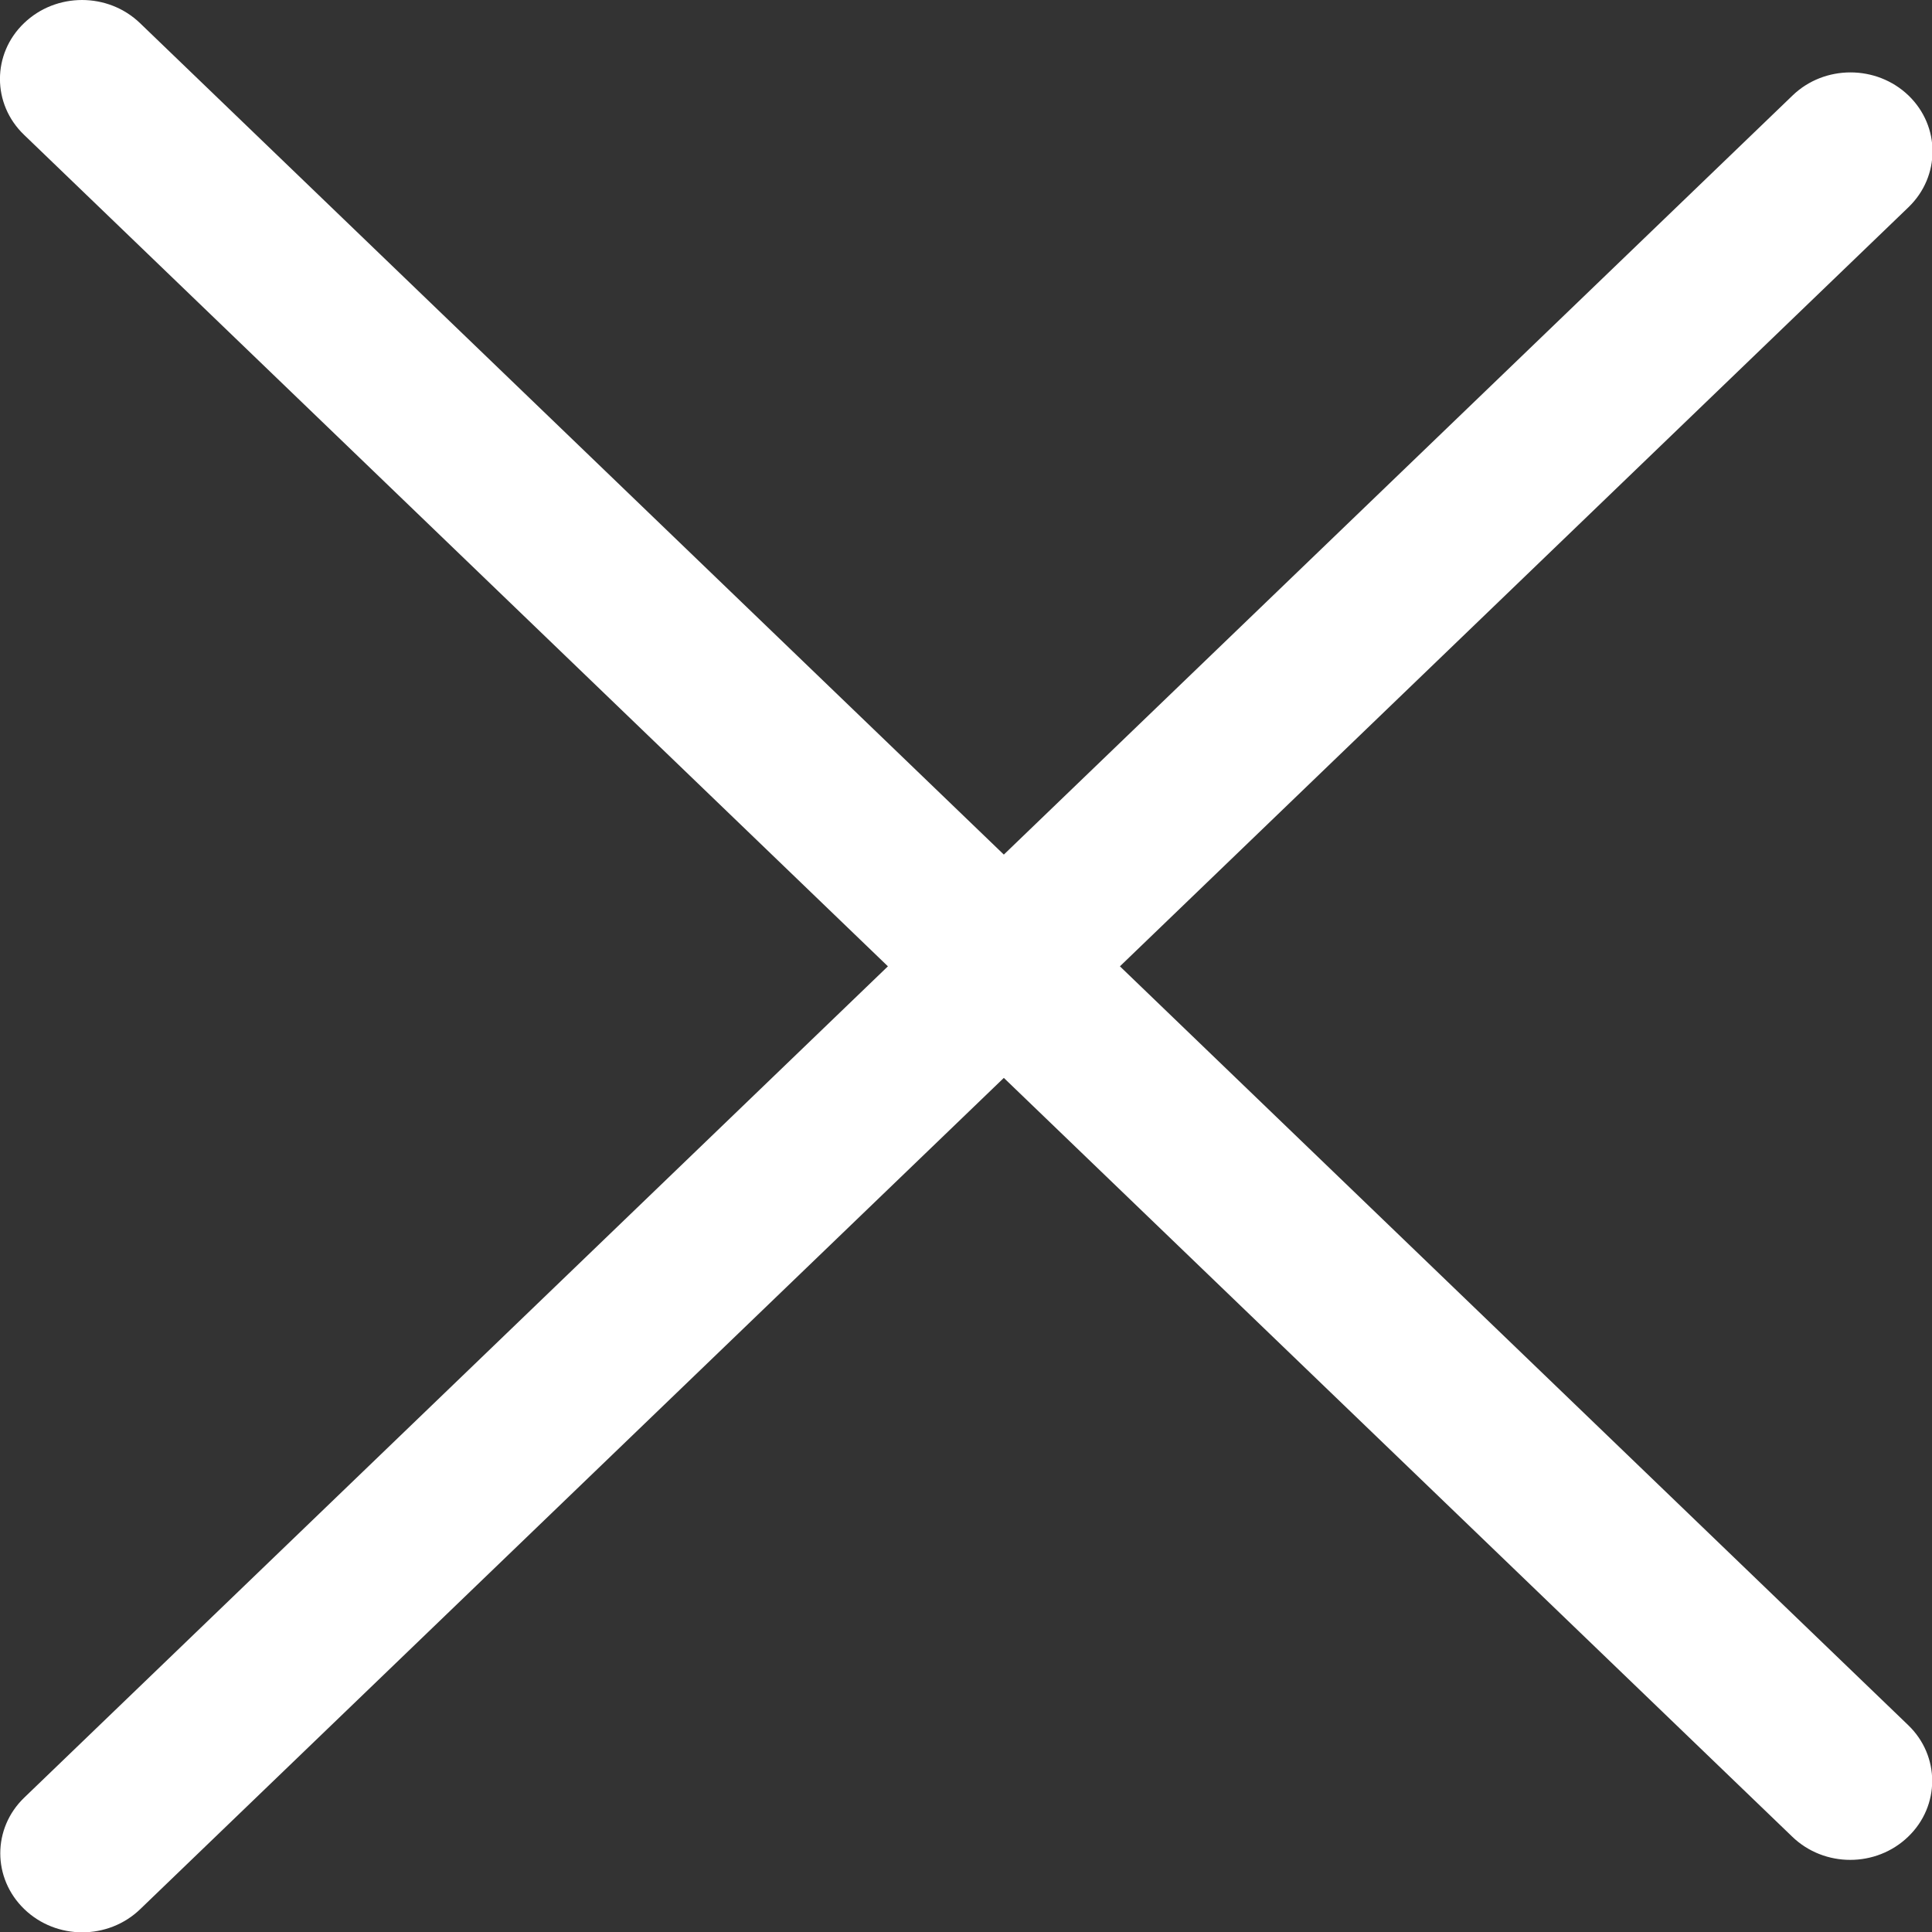
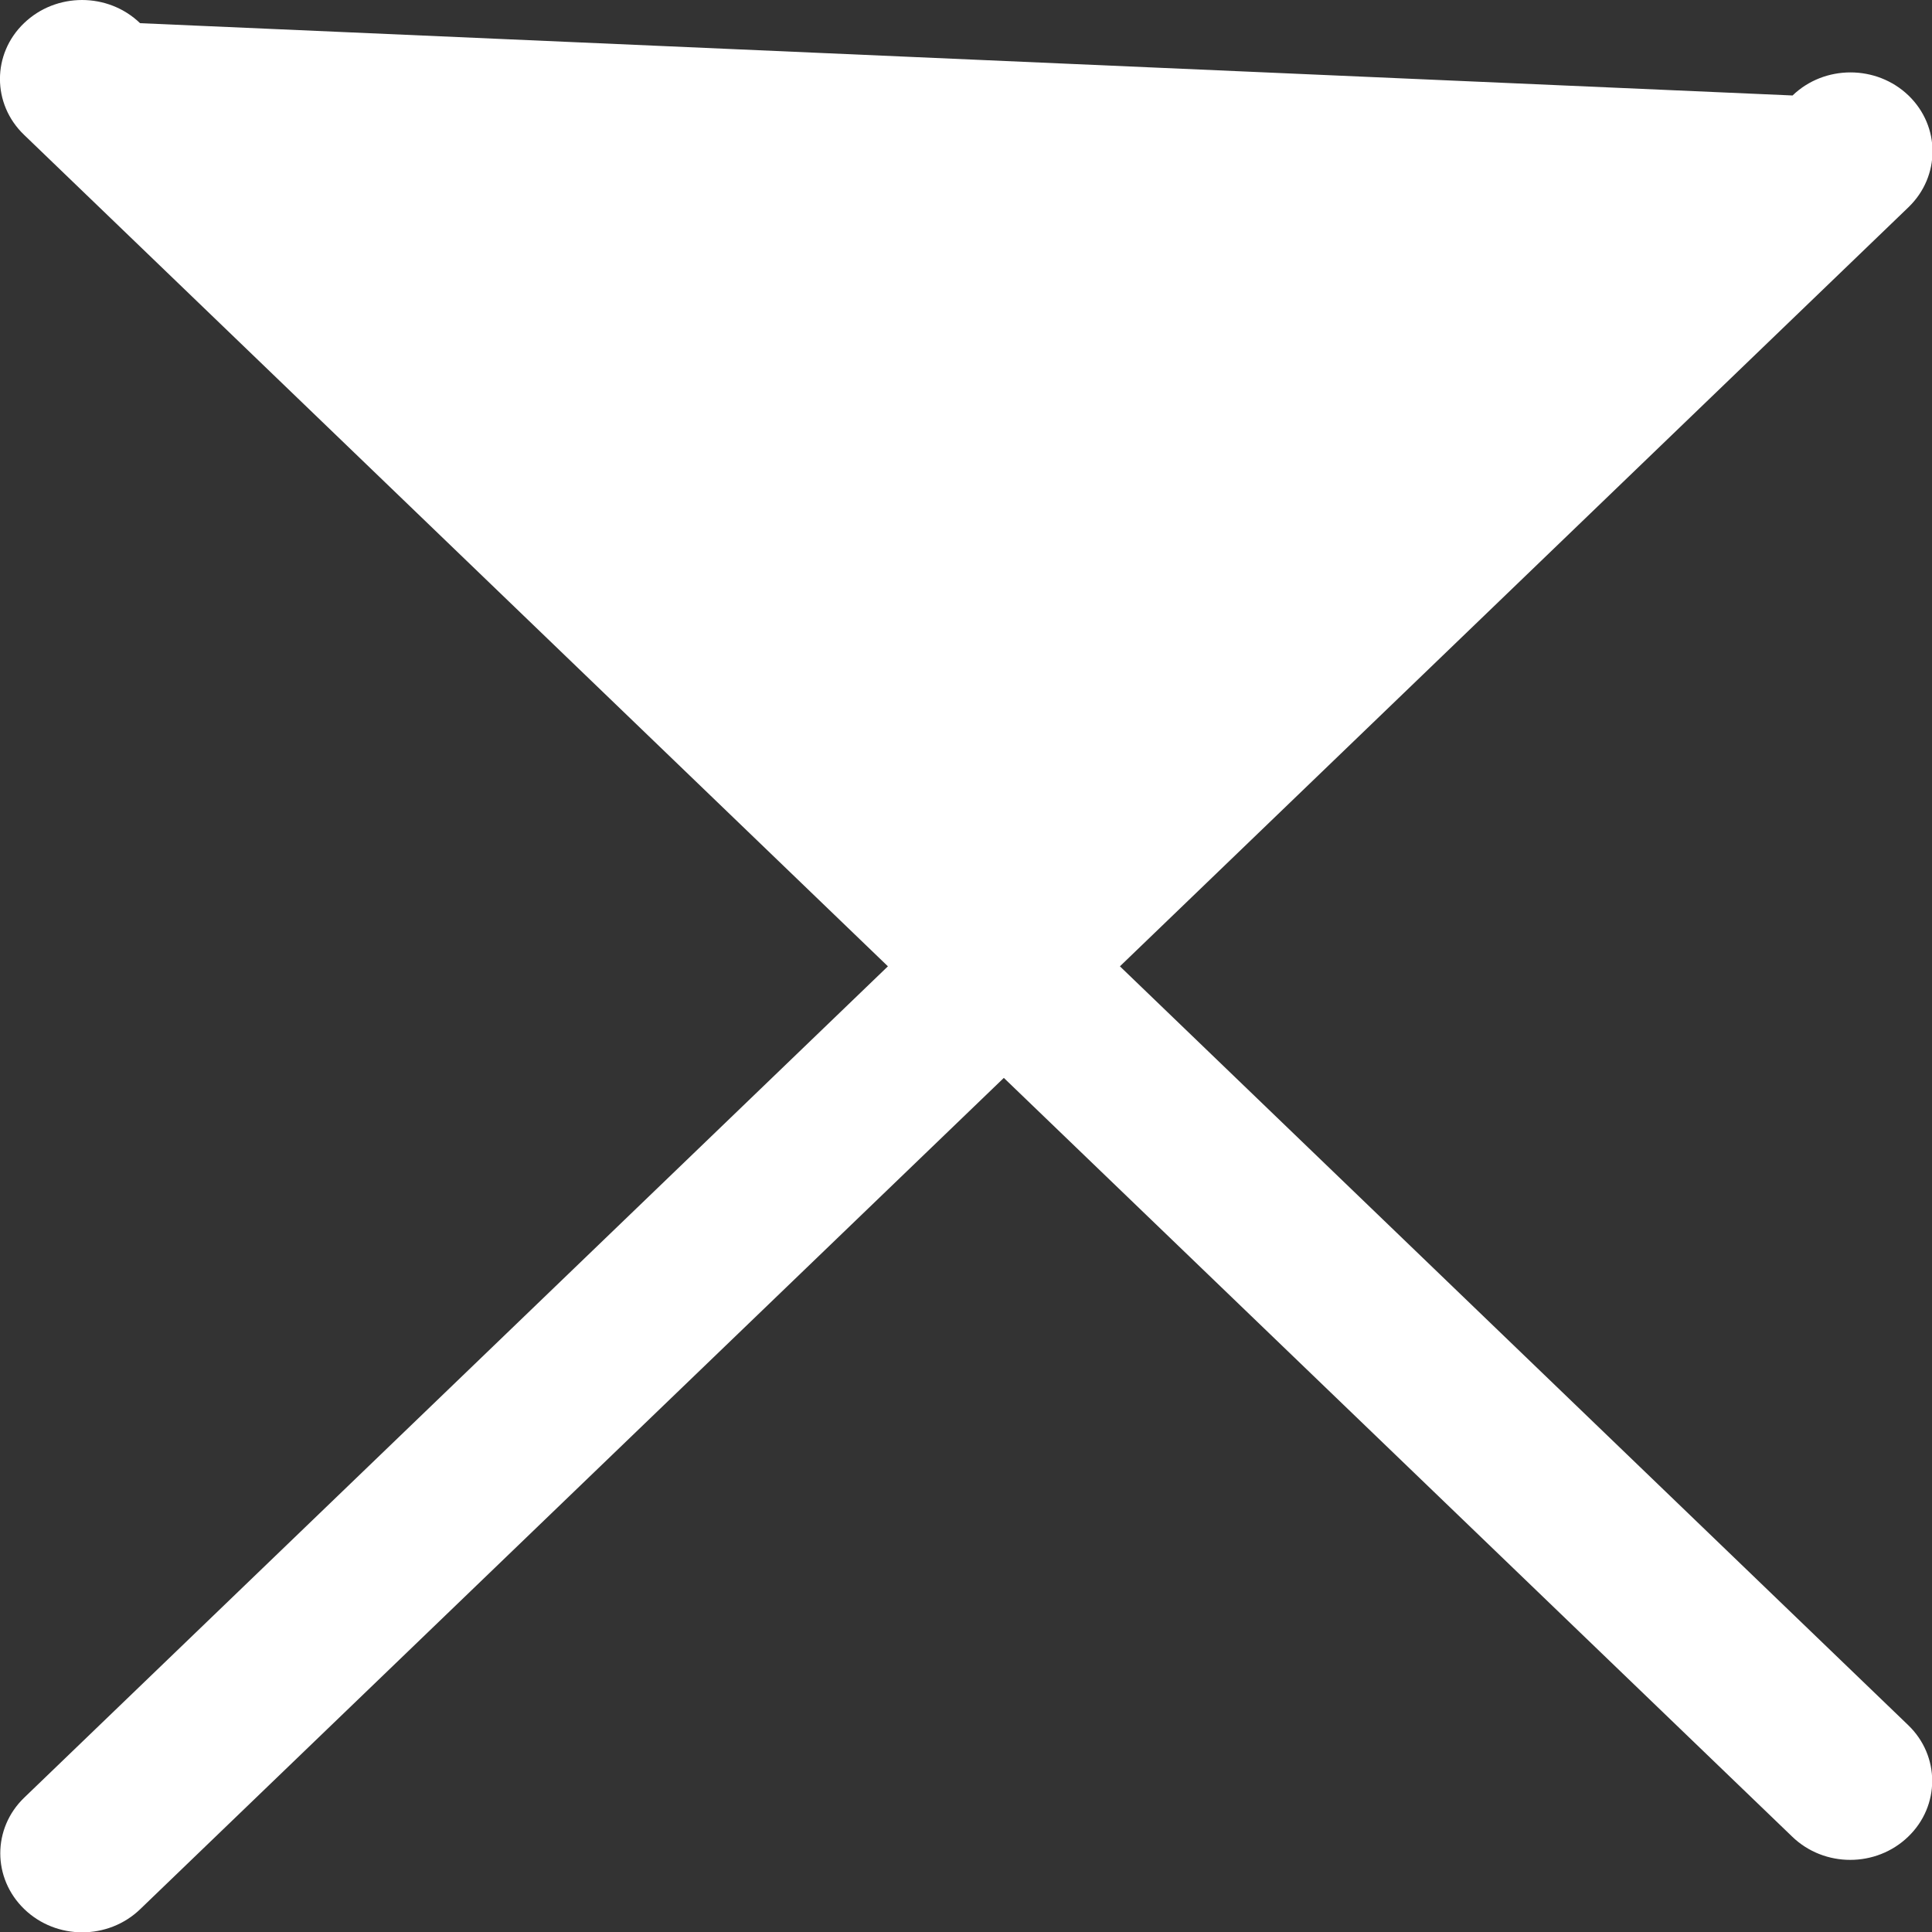
<svg xmlns="http://www.w3.org/2000/svg" width="12" height="12" viewBox="0 0 12 12" fill="none">
  <rect x="0" y="0" width="12" height="12" fill="#333333" stroke="none" />
-   <path fill-rule="evenodd" clip-rule="evenodd" d="M0.87 0.144C0.671 -0.048 0.348 -0.048 0.149 0.144C-0.05 0.335 -0.05 0.646 0.149 0.837L5.515 6.002L0.151 11.165C-0.048 11.356 -0.048 11.666 0.151 11.858C0.35 12.05 0.672 12.05 0.871 11.858L6.235 6.695L11.132 11.408C11.331 11.6 11.653 11.6 11.852 11.408C12.051 11.217 12.051 10.906 11.852 10.715L6.956 6.002L11.854 1.287C12.053 1.095 12.053 0.785 11.854 0.593C11.655 0.402 11.332 0.402 11.134 0.593L6.235 5.308L0.87 0.144Z" fill="white" />
+   <path fill-rule="evenodd" clip-rule="evenodd" d="M0.87 0.144C0.671 -0.048 0.348 -0.048 0.149 0.144C-0.05 0.335 -0.05 0.646 0.149 0.837L5.515 6.002L0.151 11.165C-0.048 11.356 -0.048 11.666 0.151 11.858C0.35 12.05 0.672 12.05 0.871 11.858L6.235 6.695L11.132 11.408C11.331 11.6 11.653 11.6 11.852 11.408C12.051 11.217 12.051 10.906 11.852 10.715L6.956 6.002L11.854 1.287C12.053 1.095 12.053 0.785 11.854 0.593C11.655 0.402 11.332 0.402 11.134 0.593L0.87 0.144Z" fill="white" />
</svg>